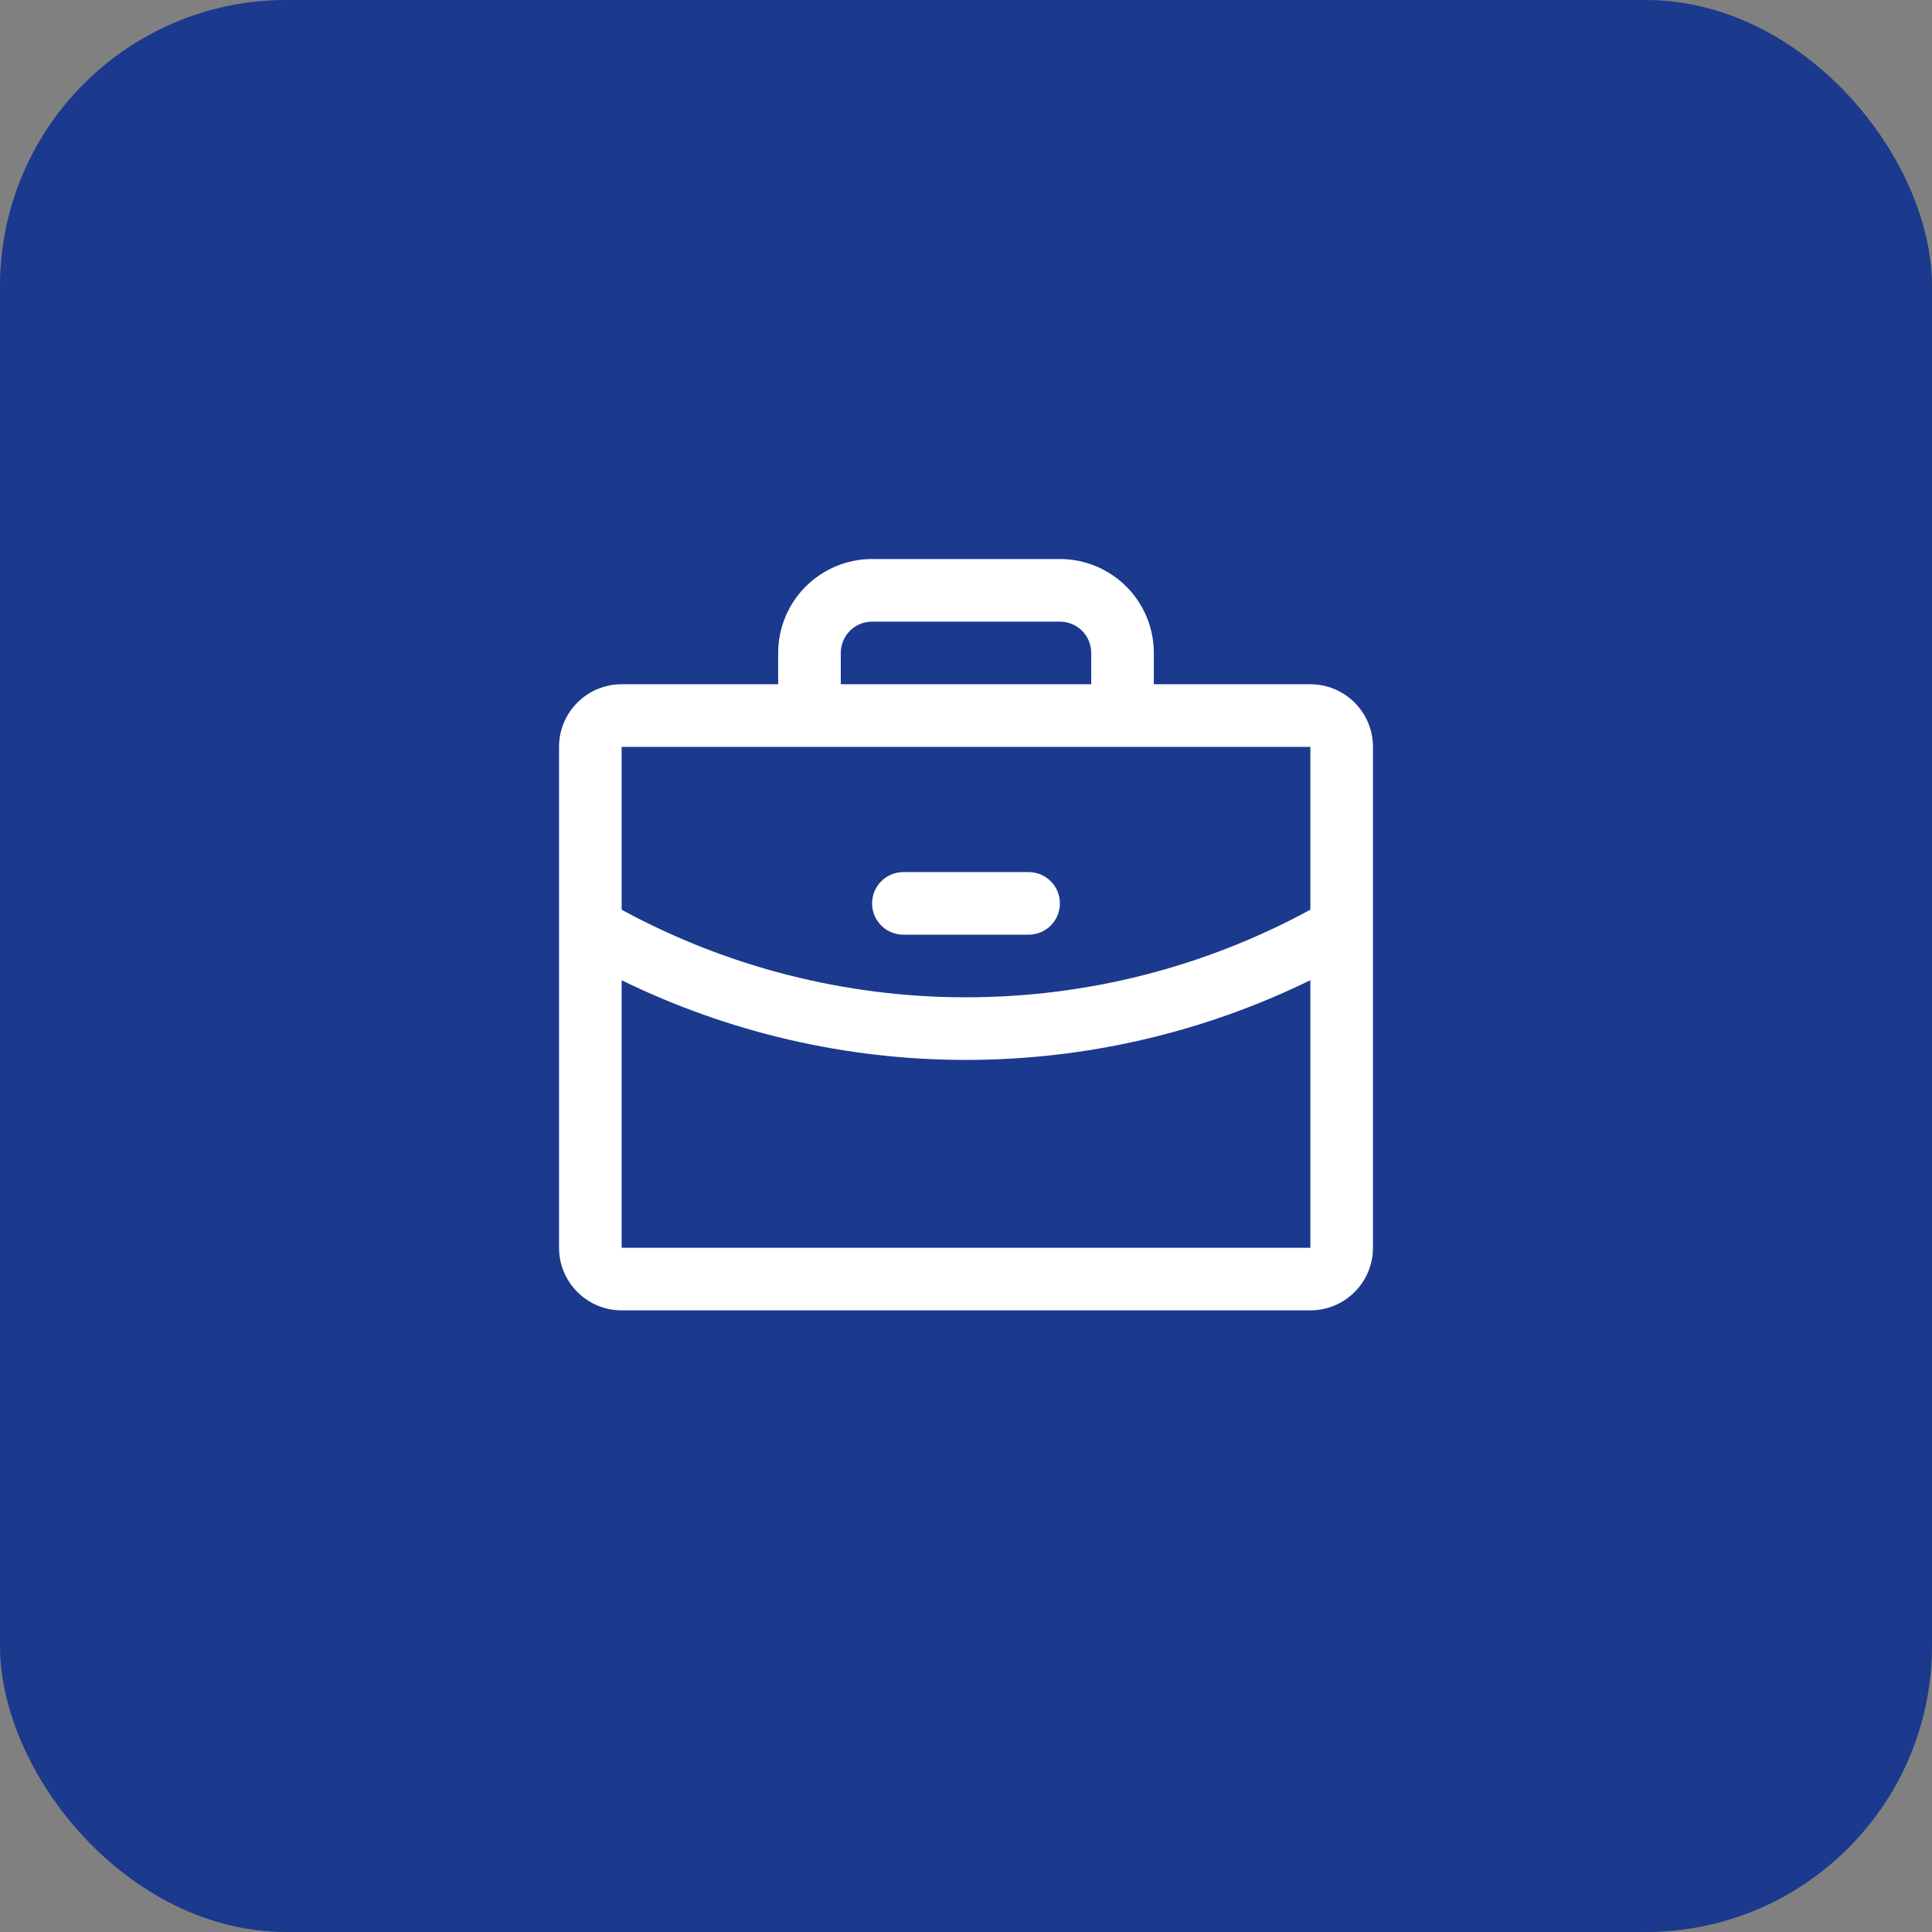
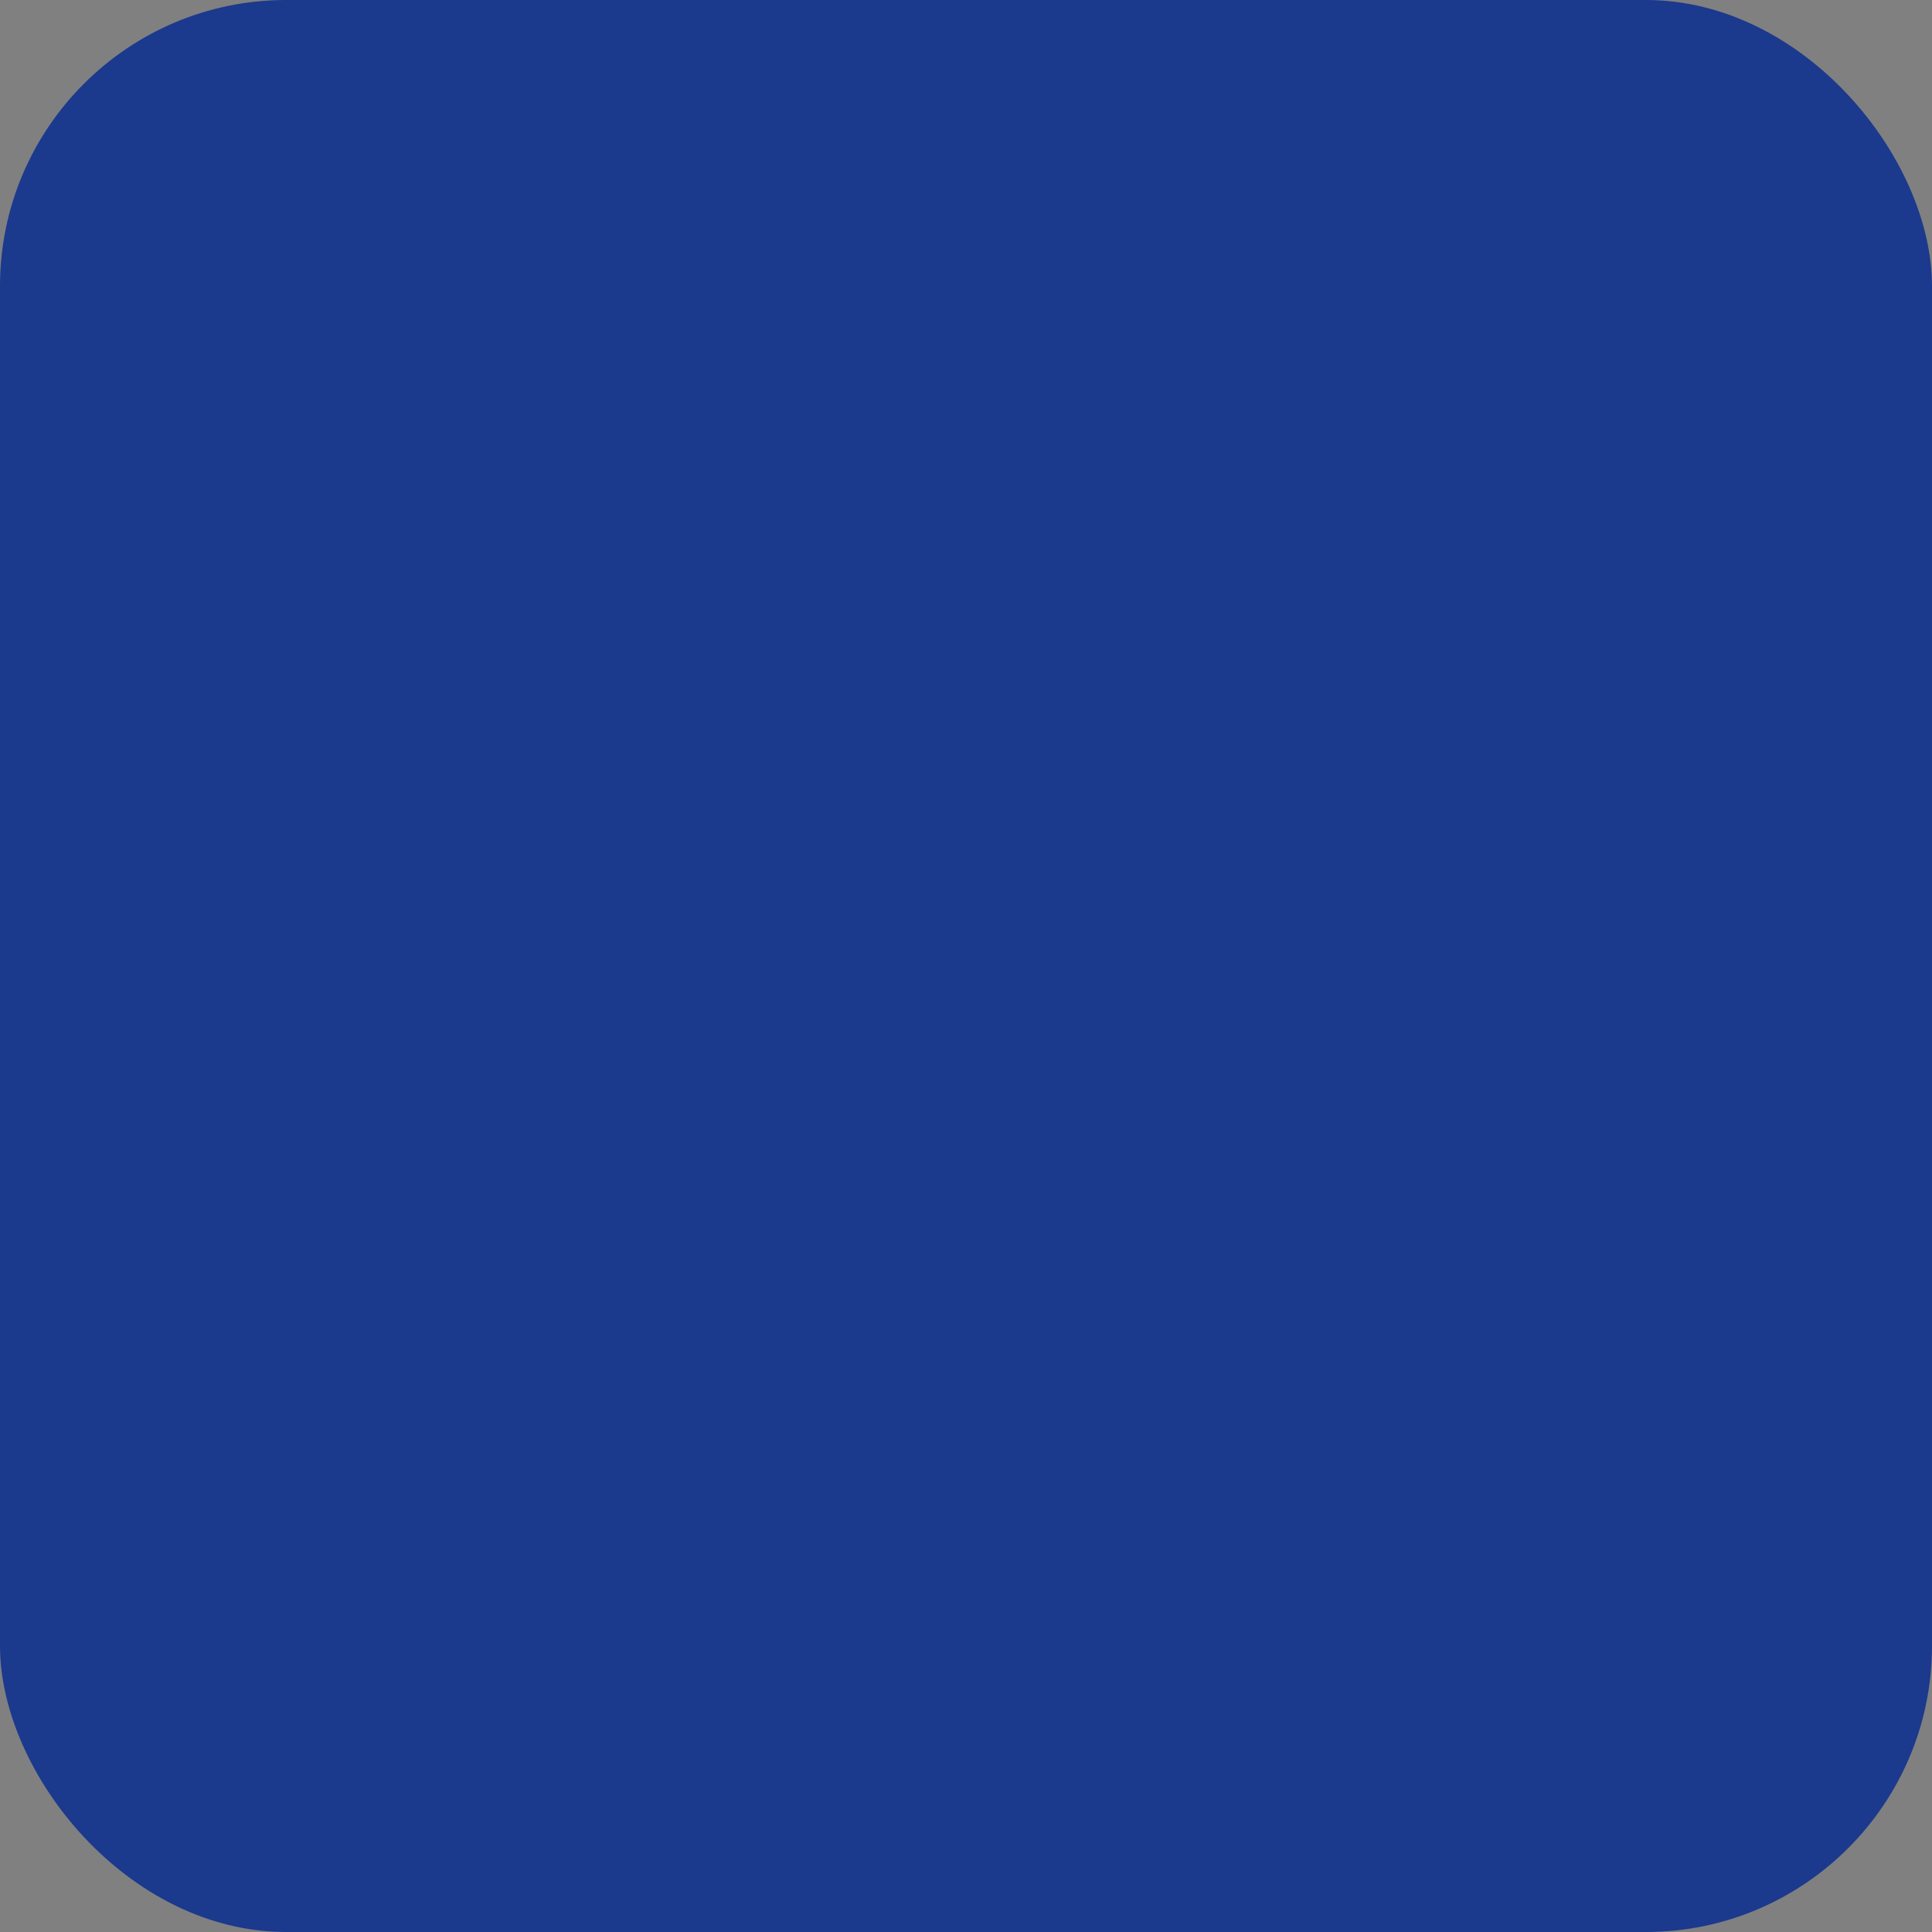
<svg xmlns="http://www.w3.org/2000/svg" width="54" height="54" viewBox="0 0 54 54" fill="none">
  <rect x="0" y="0" width="54" height="54" fill="#808080" stroke="none" />
  <rect width="54" height="54" rx="8" fill="#1B398D" />
-   <path d="M36.625 19.125H32.25V18.25C32.25 17.554 31.973 16.886 31.481 16.394C30.989 15.902 30.321 15.625 29.625 15.625H24.375C23.679 15.625 23.011 15.902 22.519 16.394C22.027 16.886 21.75 17.554 21.75 18.25V19.125H17.375C16.911 19.125 16.466 19.309 16.138 19.638C15.809 19.966 15.625 20.411 15.625 20.875V34.875C15.625 35.339 15.809 35.784 16.138 36.112C16.466 36.441 16.911 36.625 17.375 36.625H36.625C37.089 36.625 37.534 36.441 37.862 36.112C38.191 35.784 38.375 35.339 38.375 34.875V20.875C38.375 20.411 38.191 19.966 37.862 19.638C37.534 19.309 37.089 19.125 36.625 19.125ZM23.5 18.25C23.5 18.018 23.592 17.795 23.756 17.631C23.92 17.467 24.143 17.375 24.375 17.375H29.625C29.857 17.375 30.08 17.467 30.244 17.631C30.408 17.795 30.5 18.018 30.5 18.25V19.125H23.5V18.25ZM36.625 20.875V25.426C33.672 27.034 30.363 27.876 27 27.875C23.638 27.876 20.329 27.034 17.375 25.427V20.875H36.625ZM36.625 34.875H17.375V27.398C20.372 28.864 23.664 29.626 27 29.625C30.336 29.625 33.628 28.863 36.625 27.397V34.875ZM24.375 25.25C24.375 25.018 24.467 24.795 24.631 24.631C24.795 24.467 25.018 24.375 25.25 24.375H28.75C28.982 24.375 29.205 24.467 29.369 24.631C29.533 24.795 29.625 25.018 29.625 25.25C29.625 25.482 29.533 25.705 29.369 25.869C29.205 26.033 28.982 26.125 28.75 26.125H25.25C25.018 26.125 24.795 26.033 24.631 25.869C24.467 25.705 24.375 25.482 24.375 25.25Z" fill="white" />
</svg>